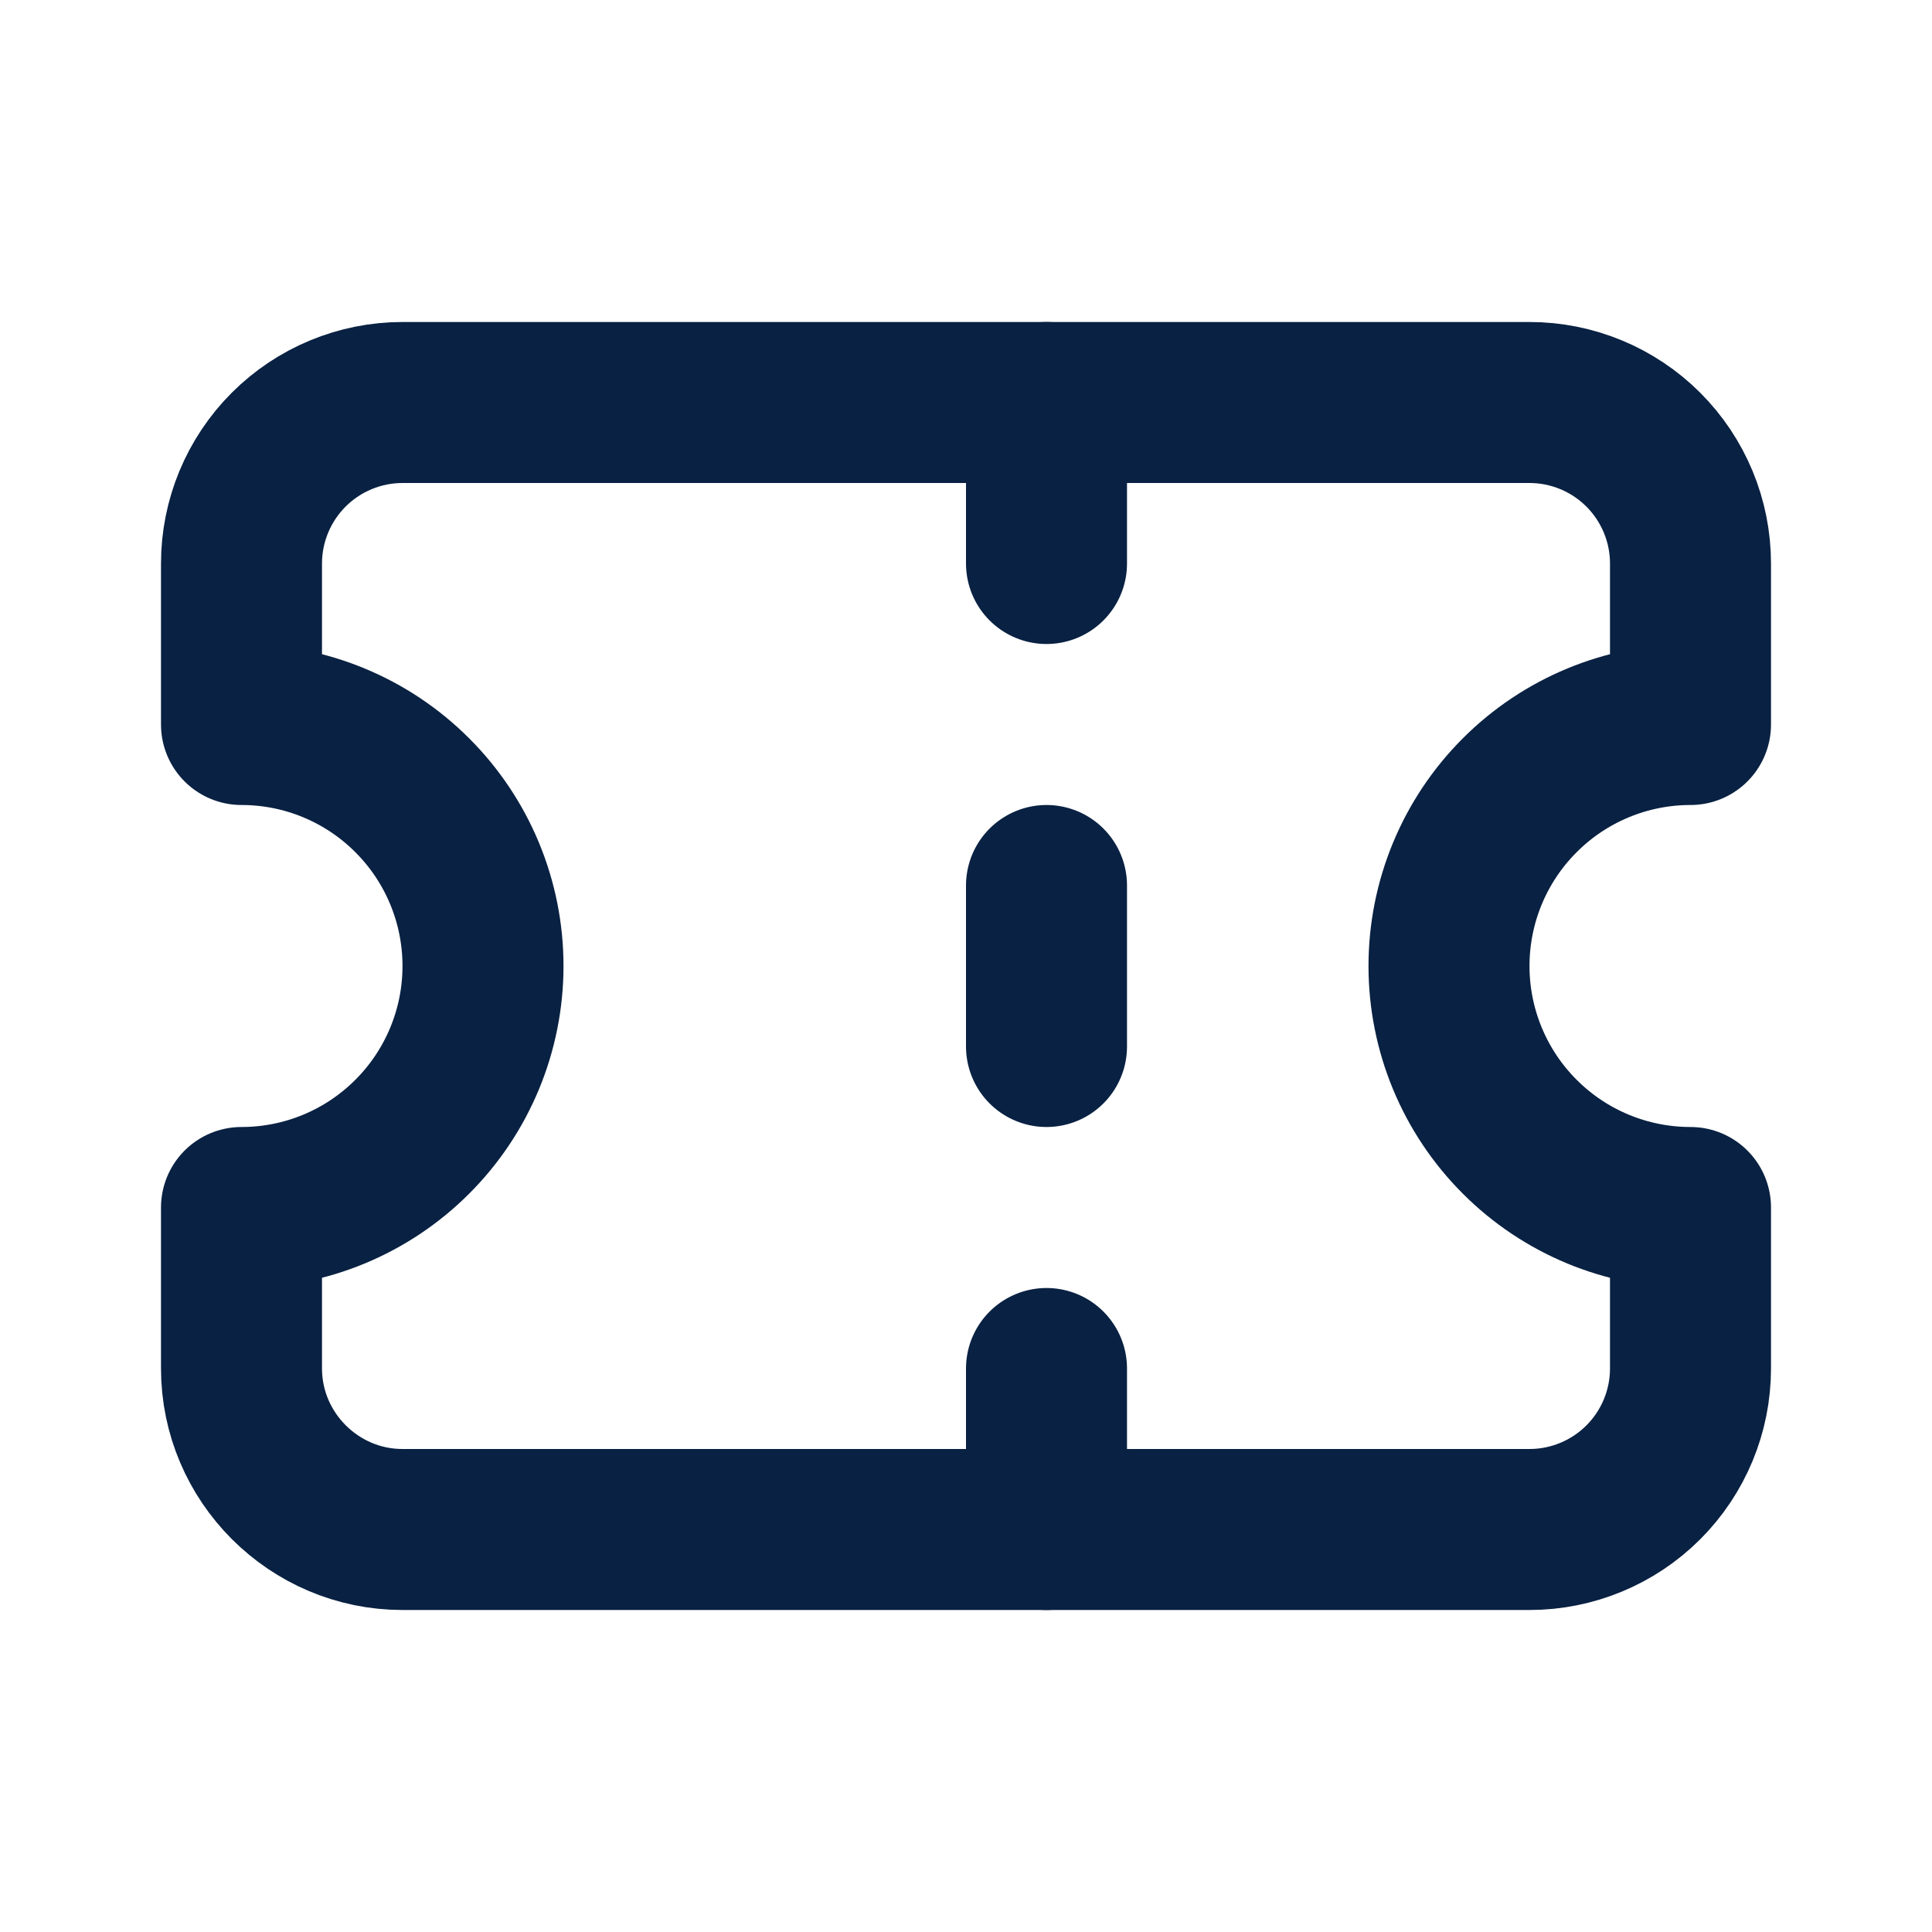
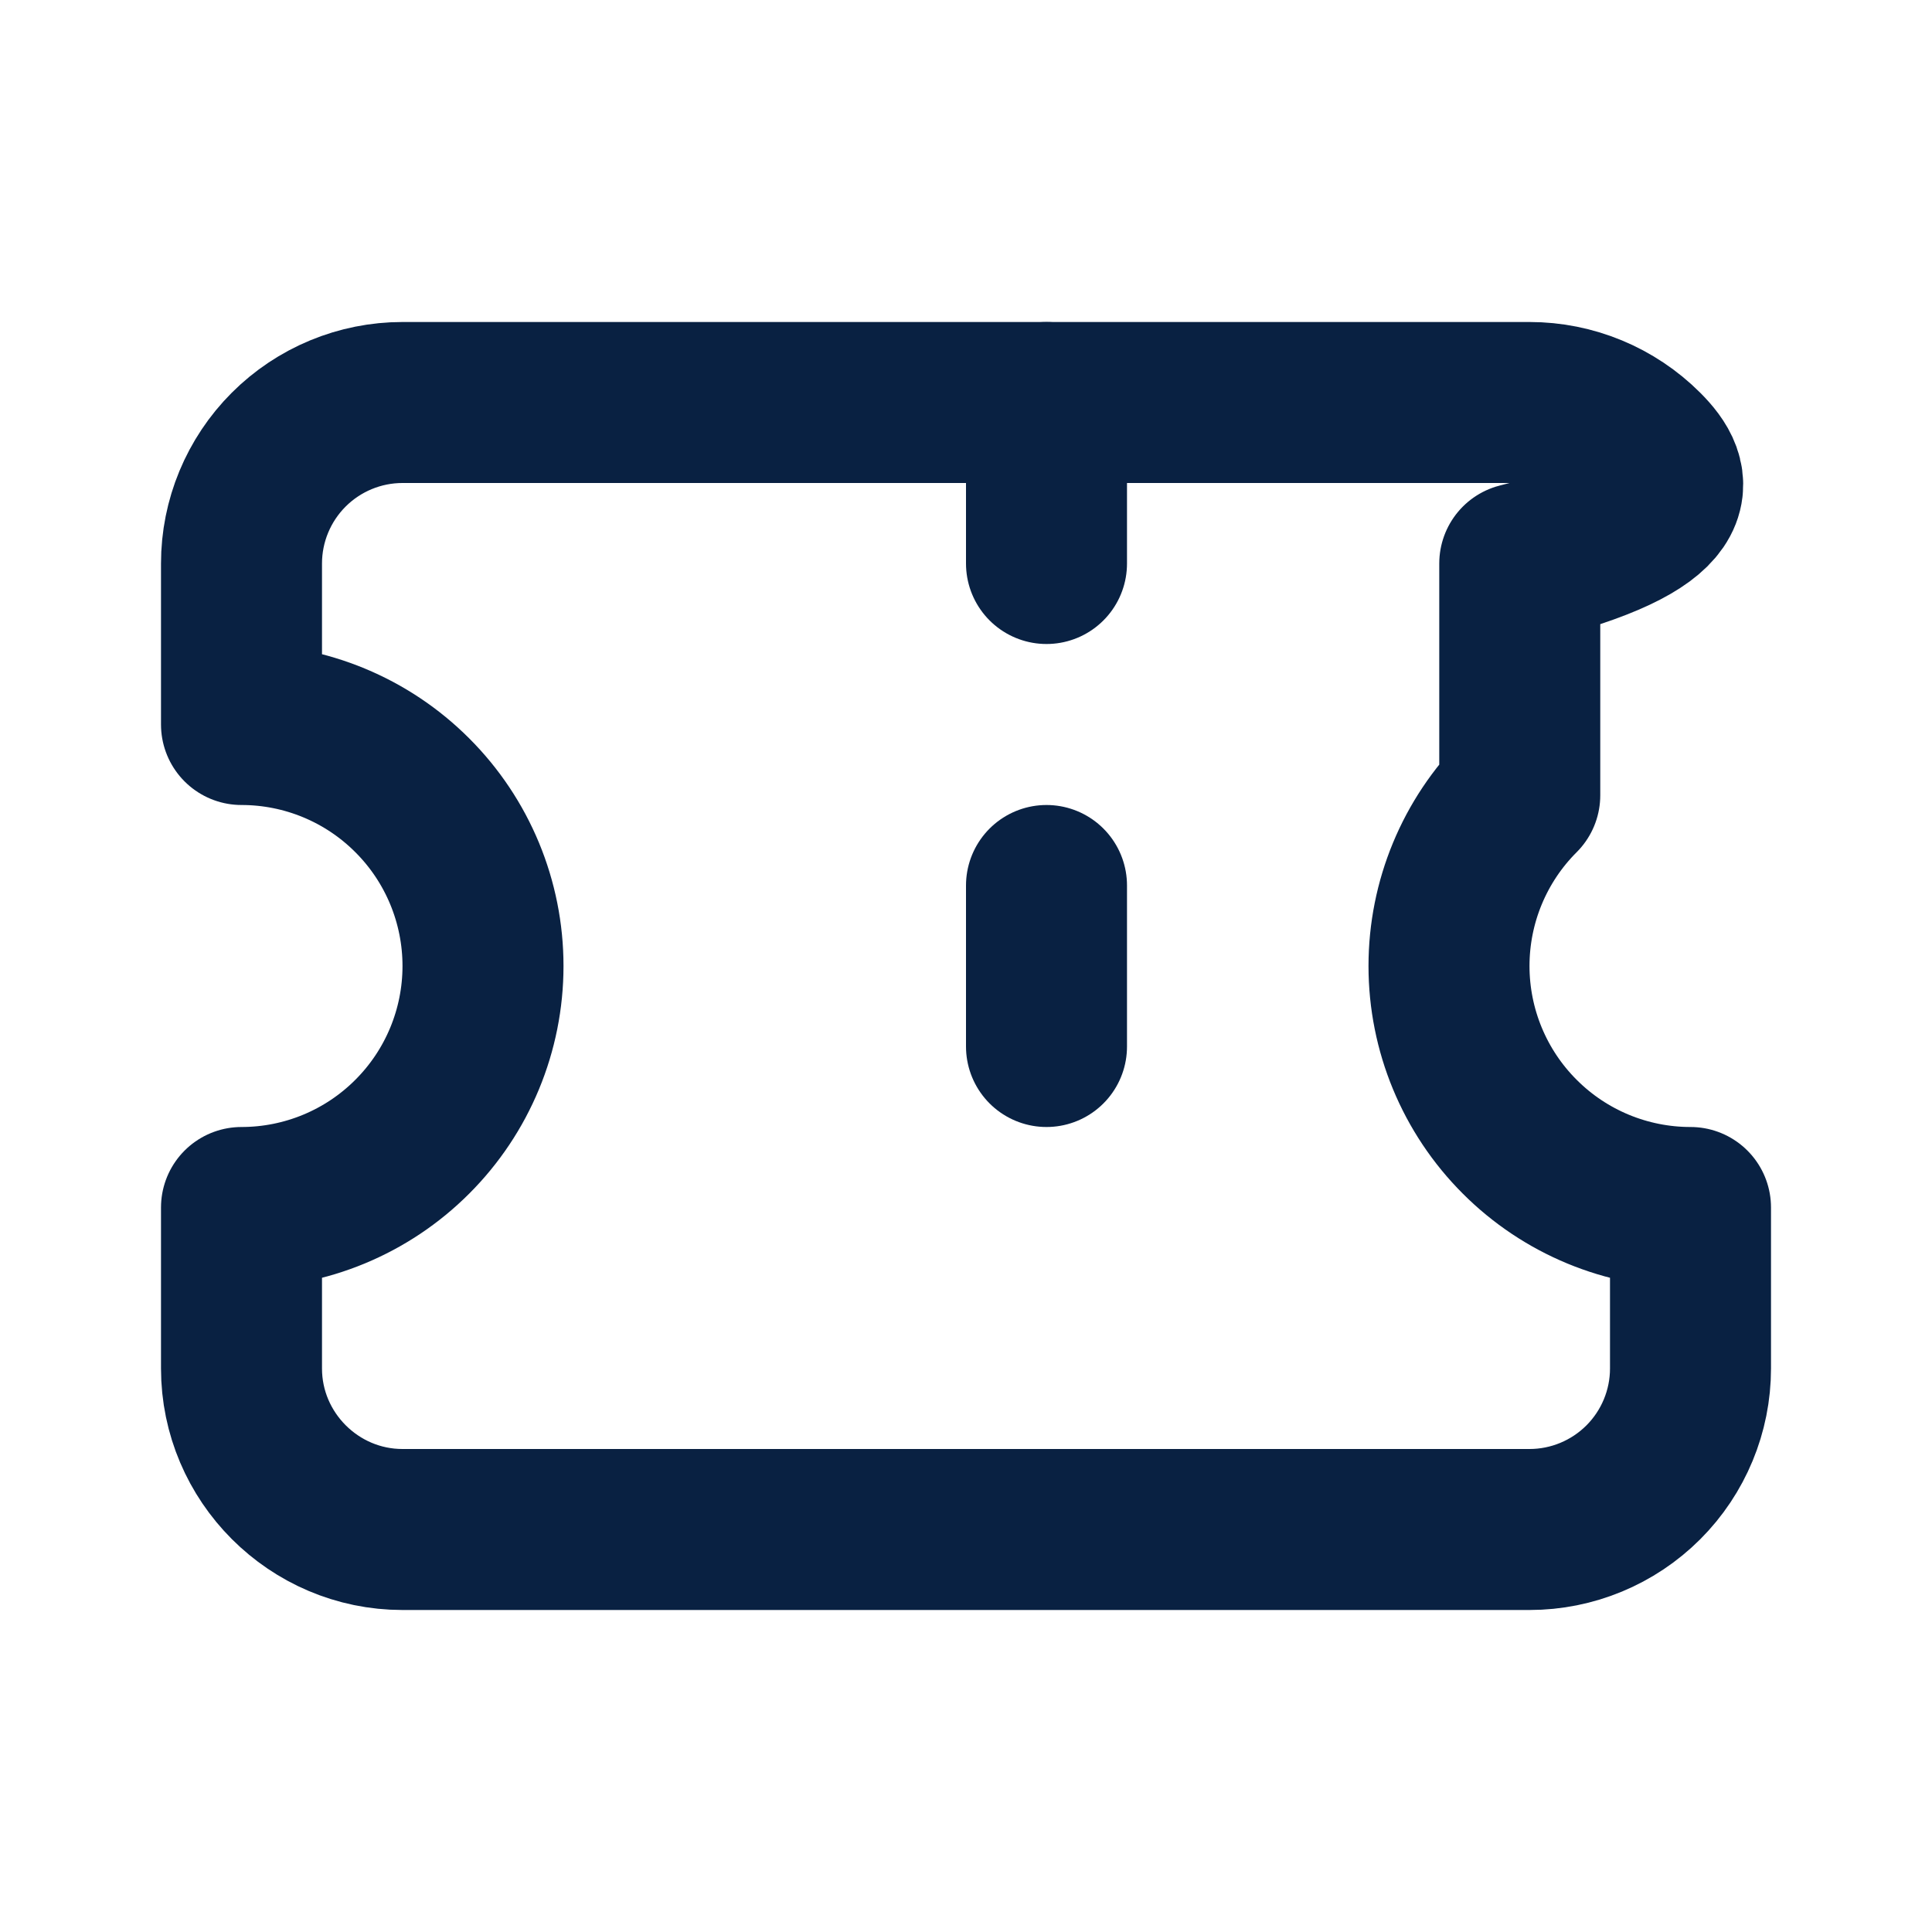
<svg xmlns="http://www.w3.org/2000/svg" width="24" height="24" viewBox="0 0 24 24" fill="none">
  <g clip-path="url(#clip0_592_4149)">
-     <path d="M3 7V9C3.796 9 4.559 9.316 5.121 9.879C5.684 10.441 6 11.204 6 12C6 12.796 5.684 13.559 5.121 14.121C4.559 14.684 3.796 15 3 15V17C3 18.1 3.9 19 5 19H19C19.53 19 20.039 18.789 20.414 18.414C20.789 18.039 21 17.53 21 17V15C20.204 15 19.441 14.684 18.879 14.121C18.316 13.559 18 12.796 18 12C18 11.204 18.316 10.441 18.879 9.879C19.441 9.316 20.204 9 21 9V7C21 6.47 20.789 5.961 20.414 5.586C20.039 5.211 19.53 5 19 5H5C4.47 5 3.961 5.211 3.586 5.586C3.211 5.961 3 6.47 3 7Z" stroke="#092142" stroke-width="2" stroke-linecap="round" stroke-linejoin="round" />
+     <path d="M3 7V9C3.796 9 4.559 9.316 5.121 9.879C5.684 10.441 6 11.204 6 12C6 12.796 5.684 13.559 5.121 14.121C4.559 14.684 3.796 15 3 15V17C3 18.1 3.9 19 5 19H19C19.53 19 20.039 18.789 20.414 18.414C20.789 18.039 21 17.53 21 17V15C20.204 15 19.441 14.684 18.879 14.121C18.316 13.559 18 12.796 18 12C18 11.204 18.316 10.441 18.879 9.879V7C21 6.47 20.789 5.961 20.414 5.586C20.039 5.211 19.53 5 19 5H5C4.47 5 3.961 5.211 3.586 5.586C3.211 5.961 3 6.47 3 7Z" stroke="#092142" stroke-width="2" stroke-linecap="round" stroke-linejoin="round" />
    <path d="M13 5V7" stroke="#092142" stroke-width="2" stroke-linecap="round" stroke-linejoin="round" />
-     <path d="M13 17V19" stroke="#092142" stroke-width="2" stroke-linecap="round" stroke-linejoin="round" />
    <path d="M13 11V13" stroke="#092142" stroke-width="2" stroke-linecap="round" stroke-linejoin="round" />
  </g>
  <defs>
    <clipPath id="clip0_592_4149">
      <rect width="24" height="24" fill="white" />
    </clipPath>
  </defs>
</svg>